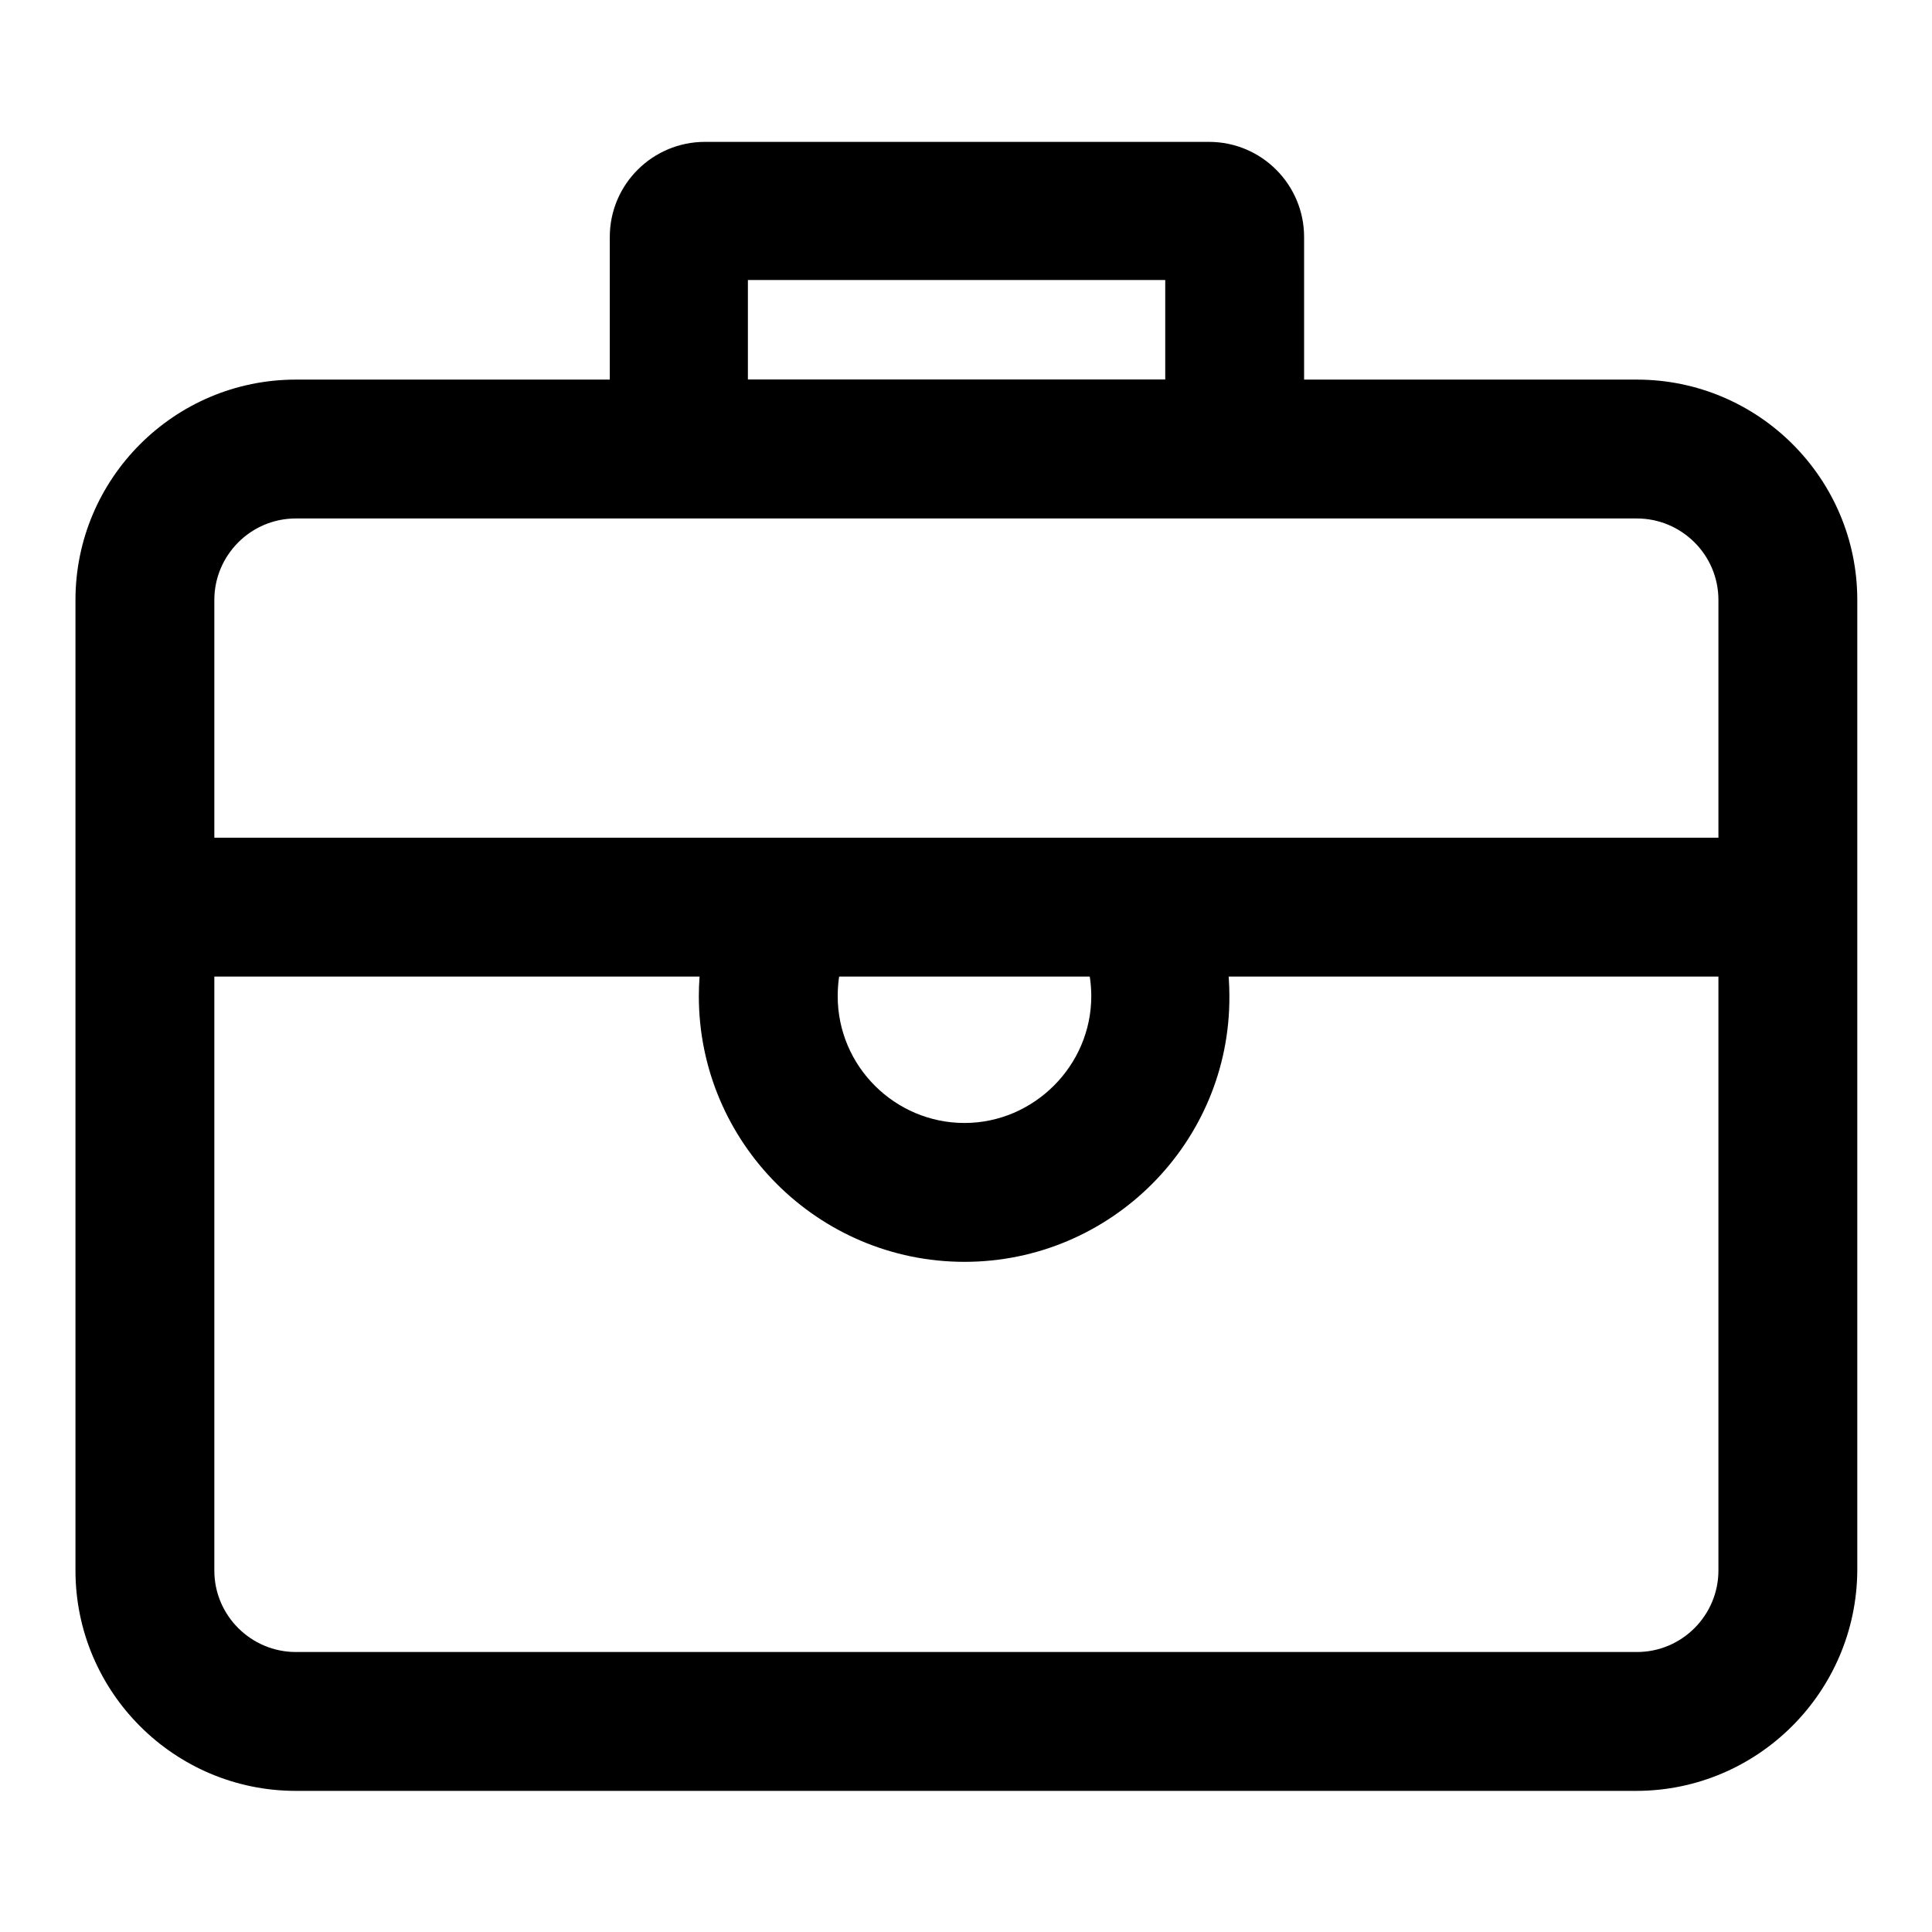
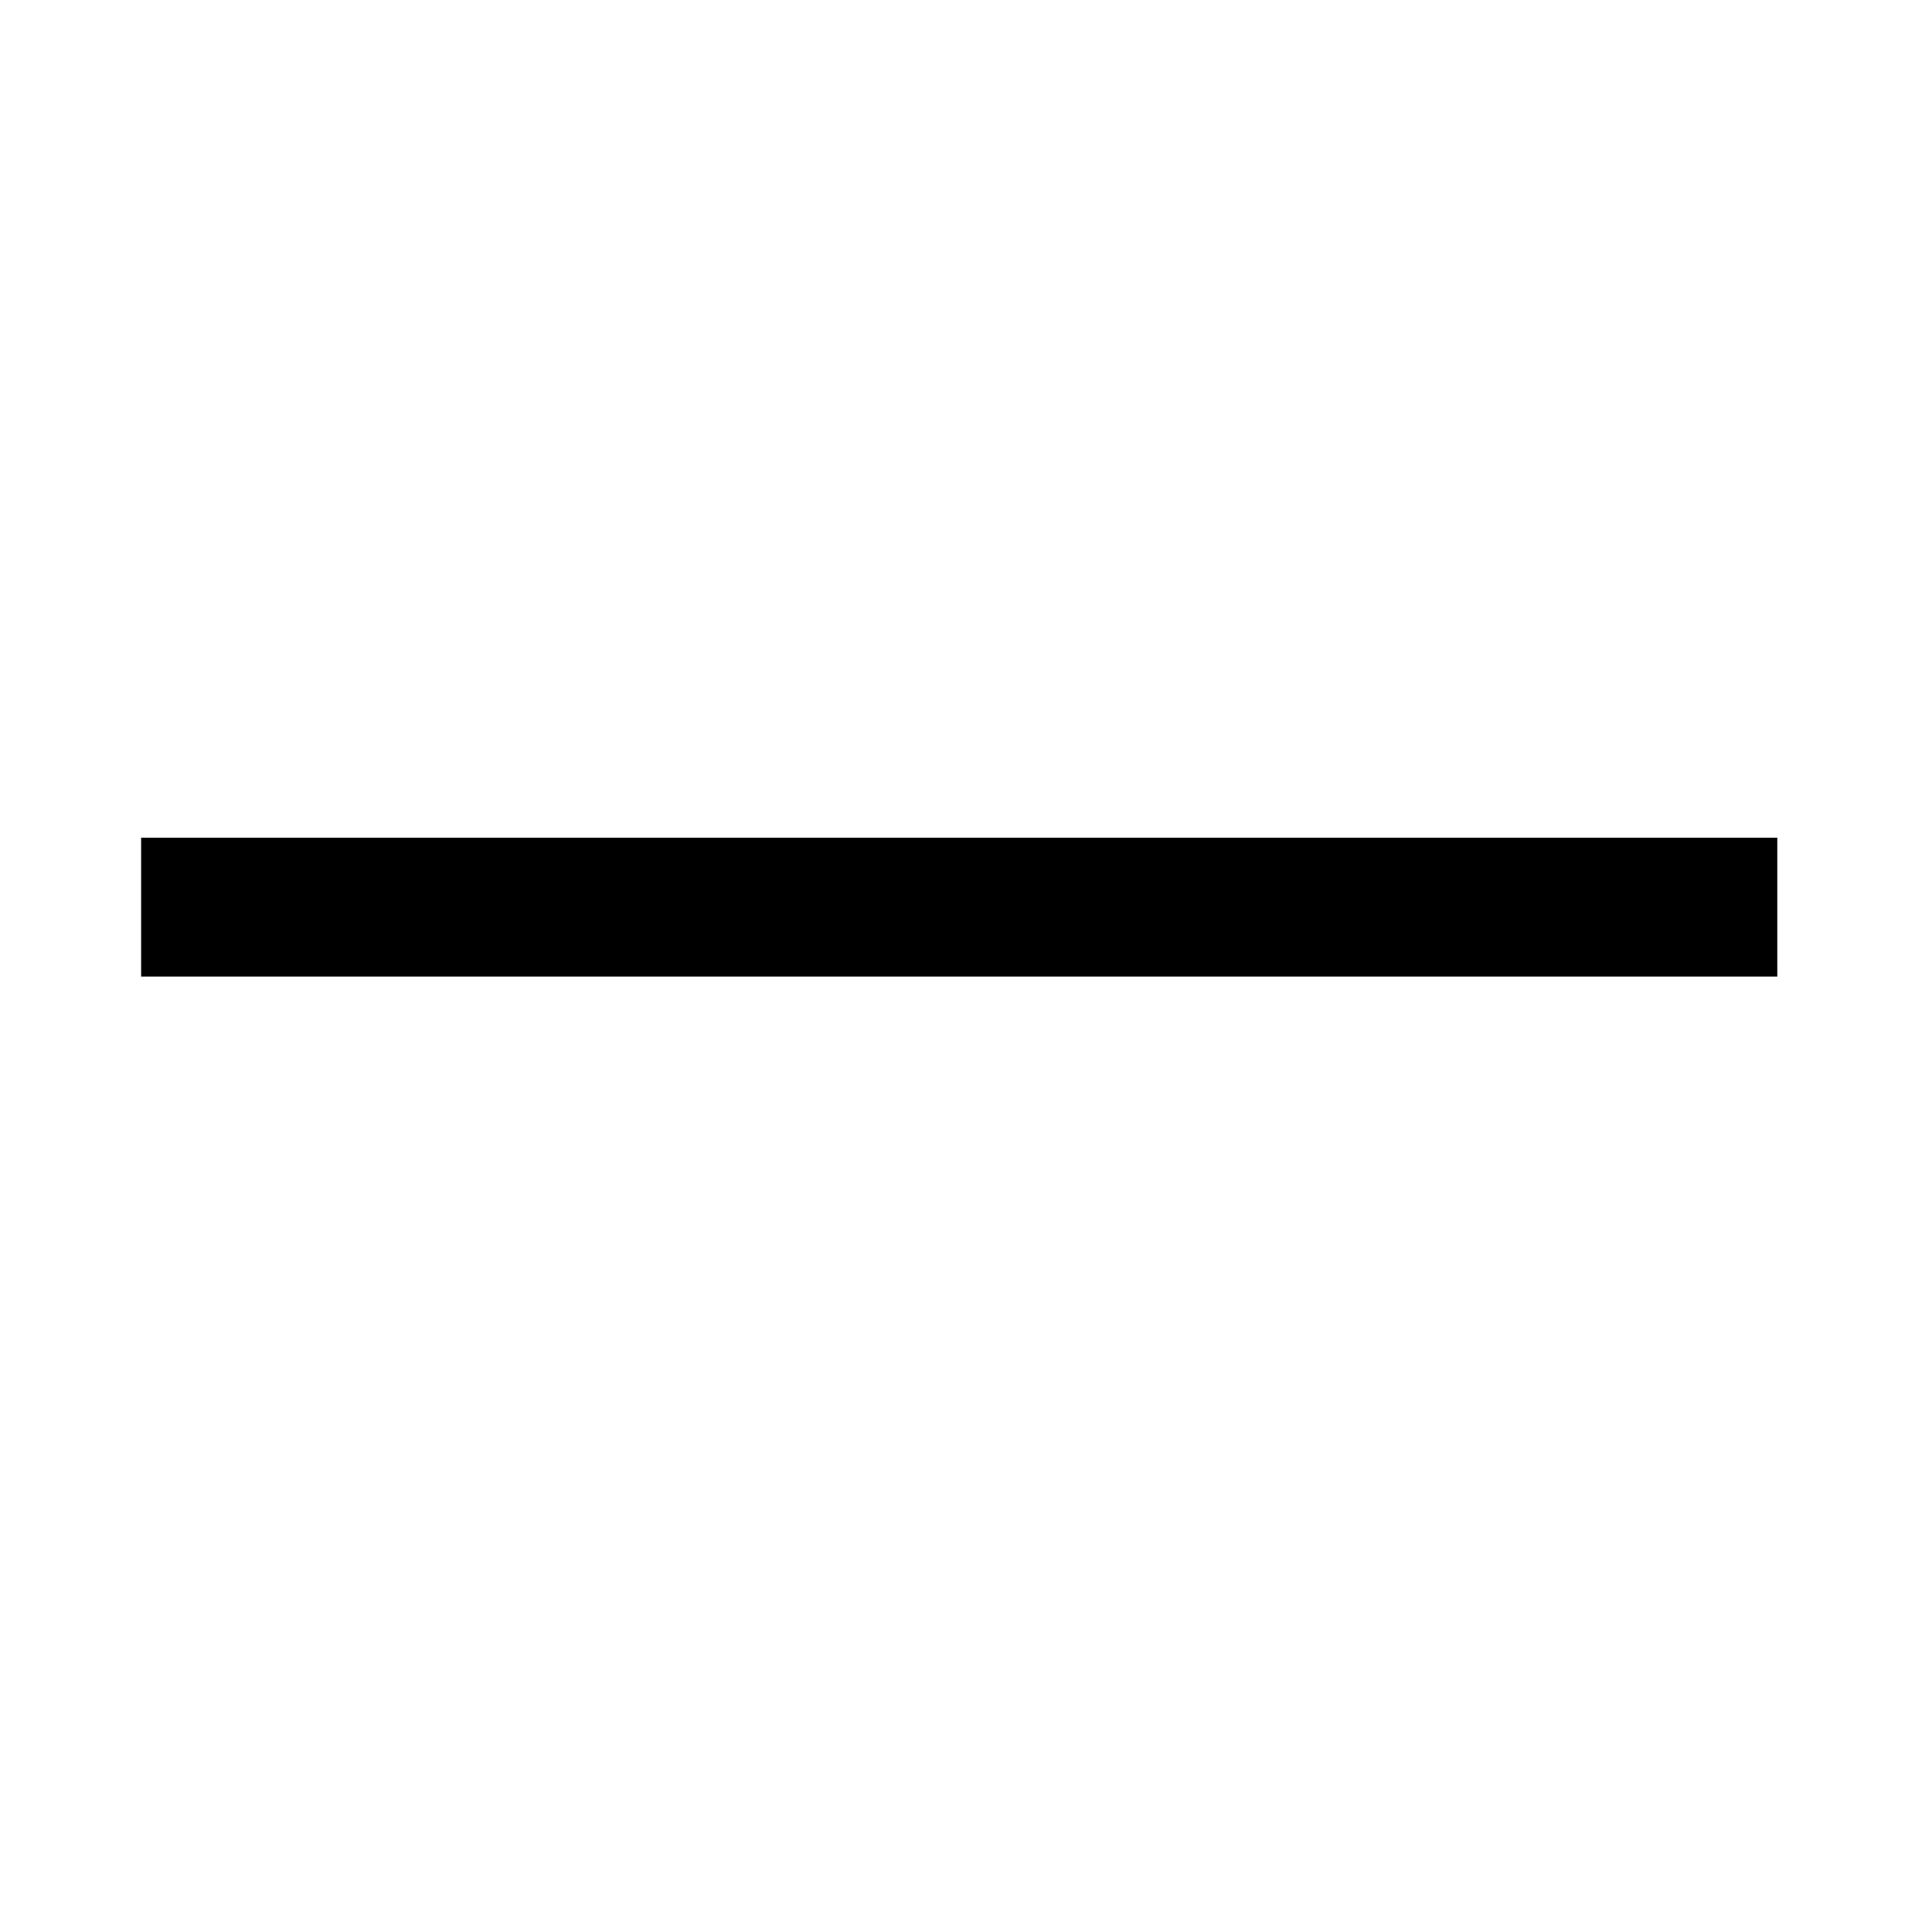
<svg xmlns="http://www.w3.org/2000/svg" version="1.1" x="0px" y="0px" viewBox="0 0 256 256" enable-background="new 0 0 256 256" xml:space="preserve">
  <g>
-     <path fill="#000000" d="M216.8,237.3H39.2c-16.1,0-29.2-13.1-29.2-29.2V79.5c0-16.1,13.1-29.2,29.2-29.2h177.7 c16.1,0,29.2,13.1,29.2,29.2v128.6C246,224.2,232.9,237.3,216.8,237.3z M39.2,68.7c-6,0-10.8,4.9-10.8,10.8v128.6 c0,6,4.9,10.8,10.8,10.8h177.7c6,0,10.8-4.9,10.8-10.8V79.5c0-6-4.9-10.8-10.8-10.8L39.2,68.7L39.2,68.7z" />
    <path fill="#000000" d="M18.7,111h216.8v18.4H18.7V111z" />
-     <path fill="#000000" d="M127.8,167.2c-19.4,0-35.2-15.8-35.2-35.2c0-6.8,2-13.5,5.7-19.2l15.4,10c-1.8,2.7-2.7,5.9-2.7,9.2 c0,9.3,7.6,16.8,16.8,16.8s16.8-7.6,16.8-16.8c0-3-0.8-6-2.4-8.6L158,114c3.2,5.4,4.9,11.6,4.9,18 C163,151.4,147.2,167.2,127.8,167.2L127.8,167.2z M160.2,68.6H93.4c-7,0-12.6-5.7-12.6-12.6V31.4c0-7,5.7-12.6,12.6-12.6h66.8 c7,0,12.6,5.7,12.6,12.6V56C172.8,63,167.2,68.6,160.2,68.6z M99.1,50.3h55.3V37.1H99.1V50.3z" />
  </g>
</svg>